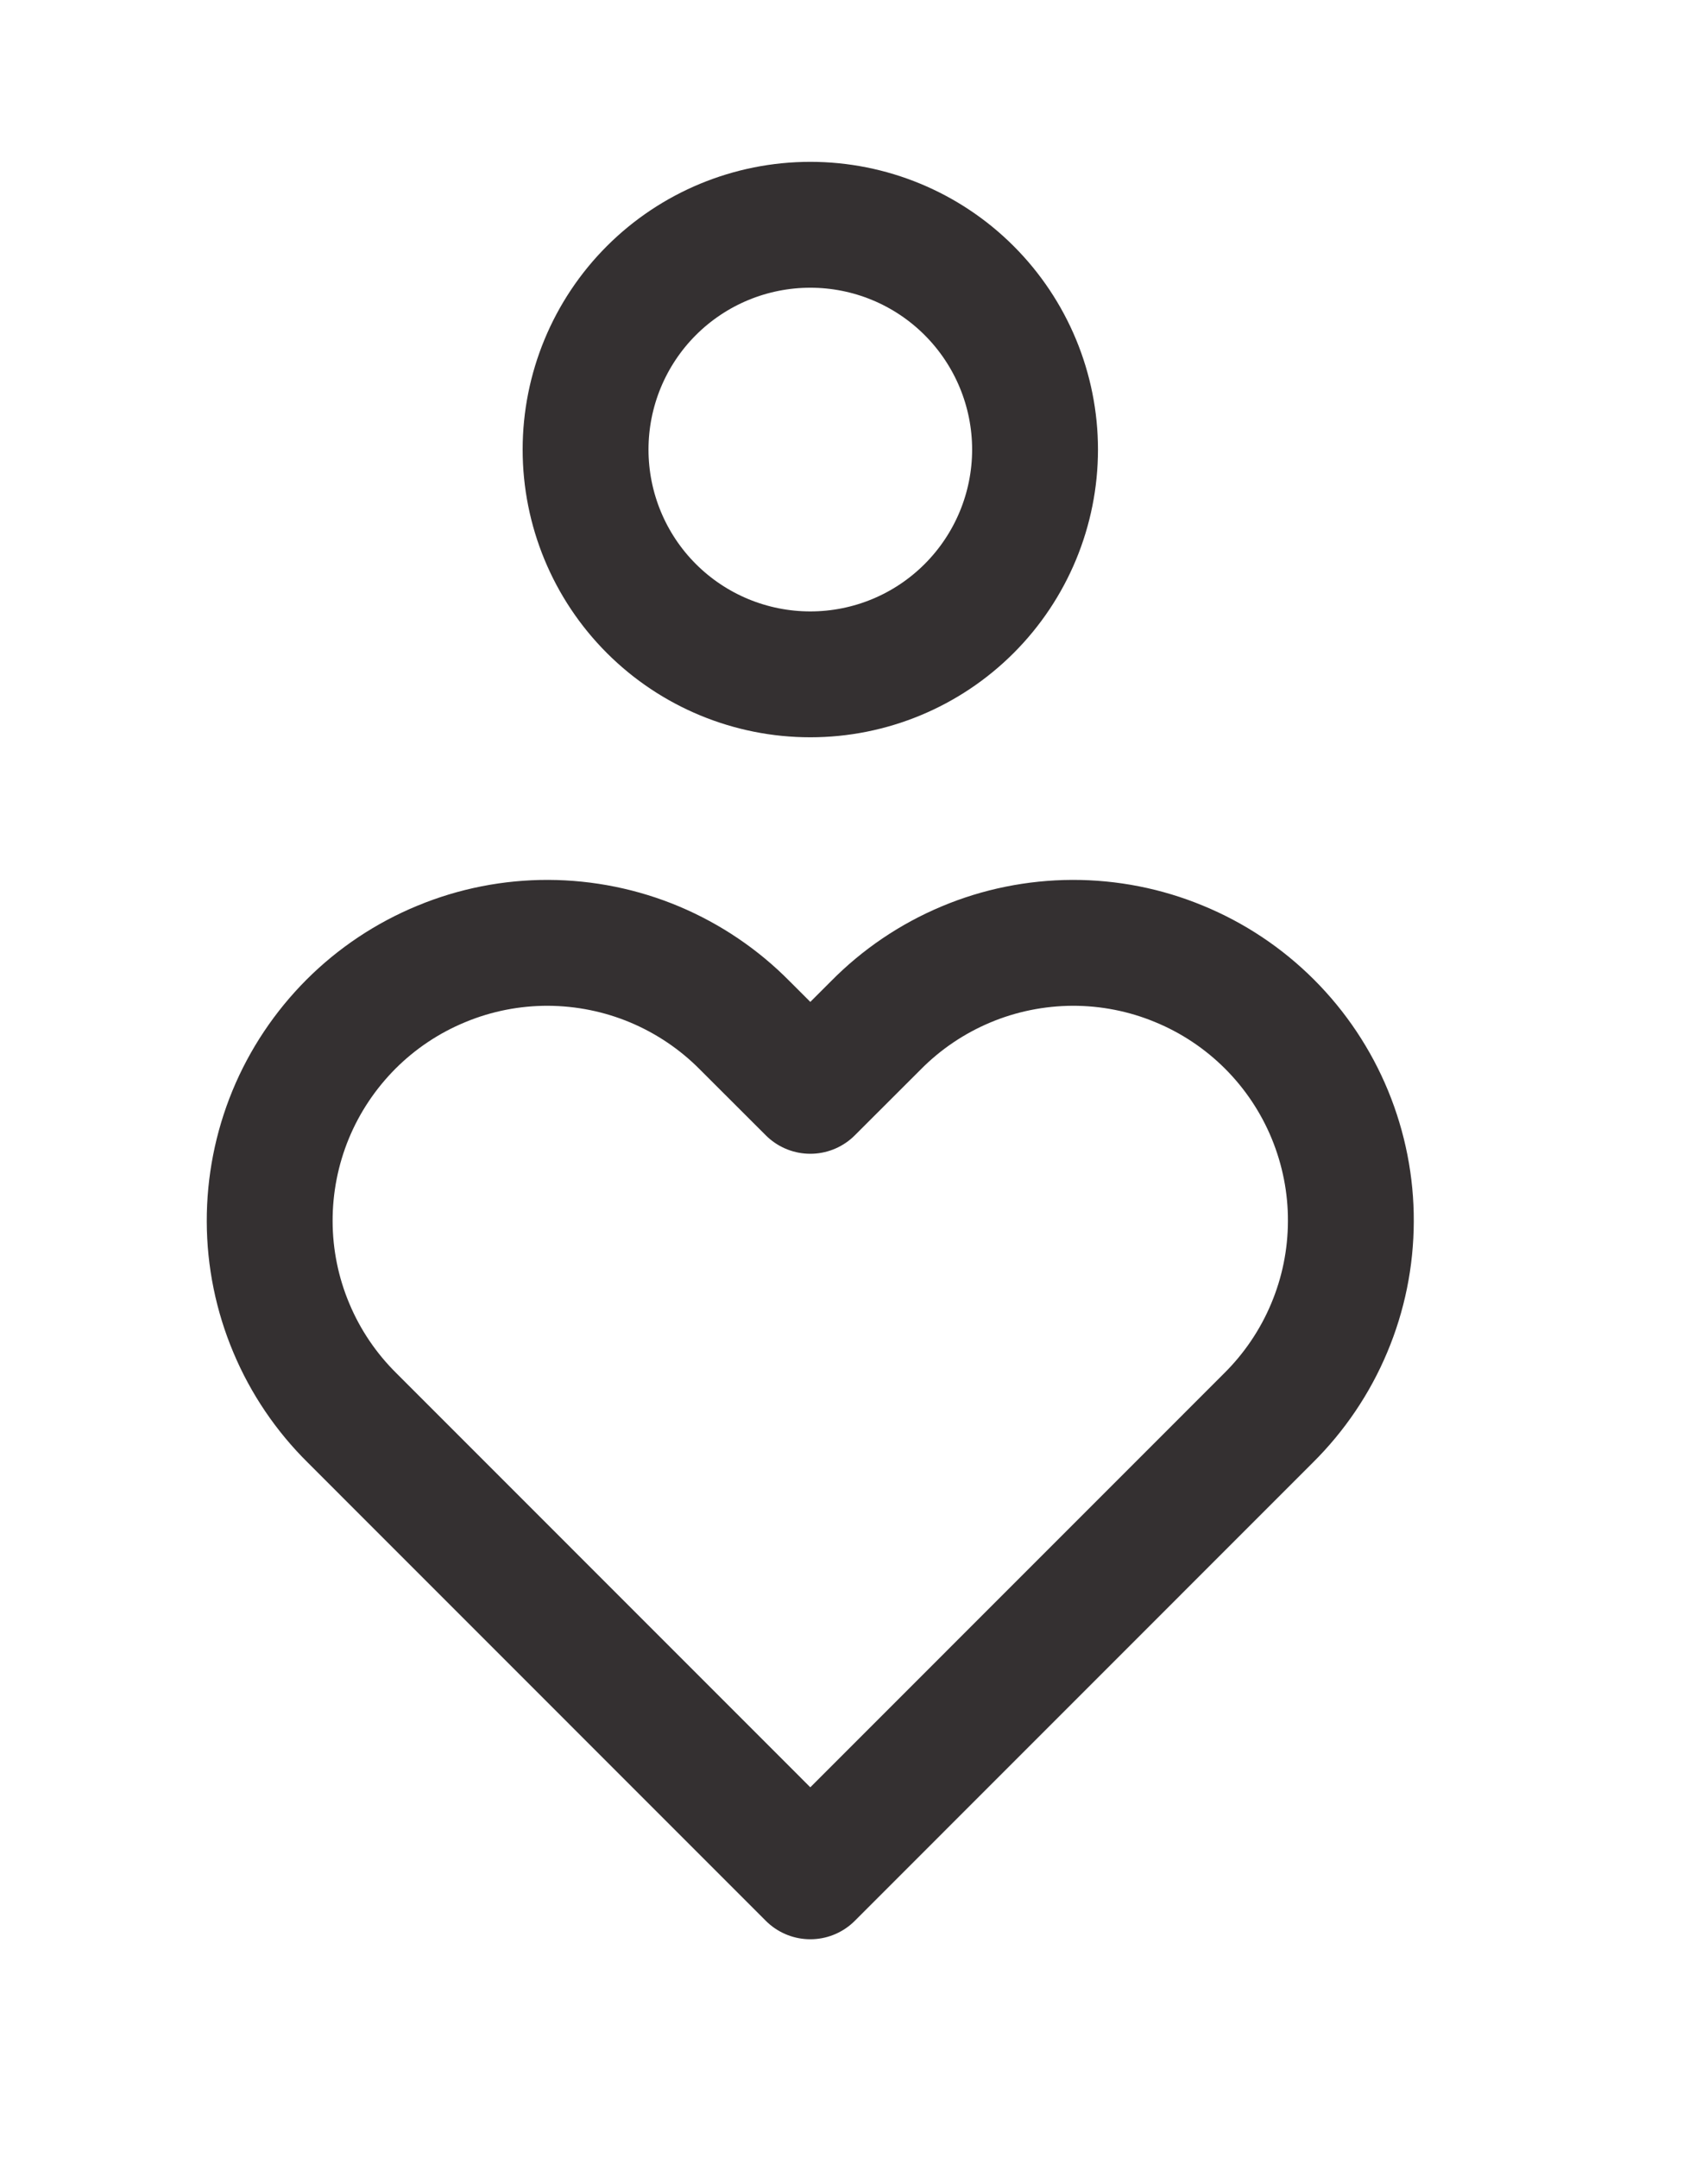
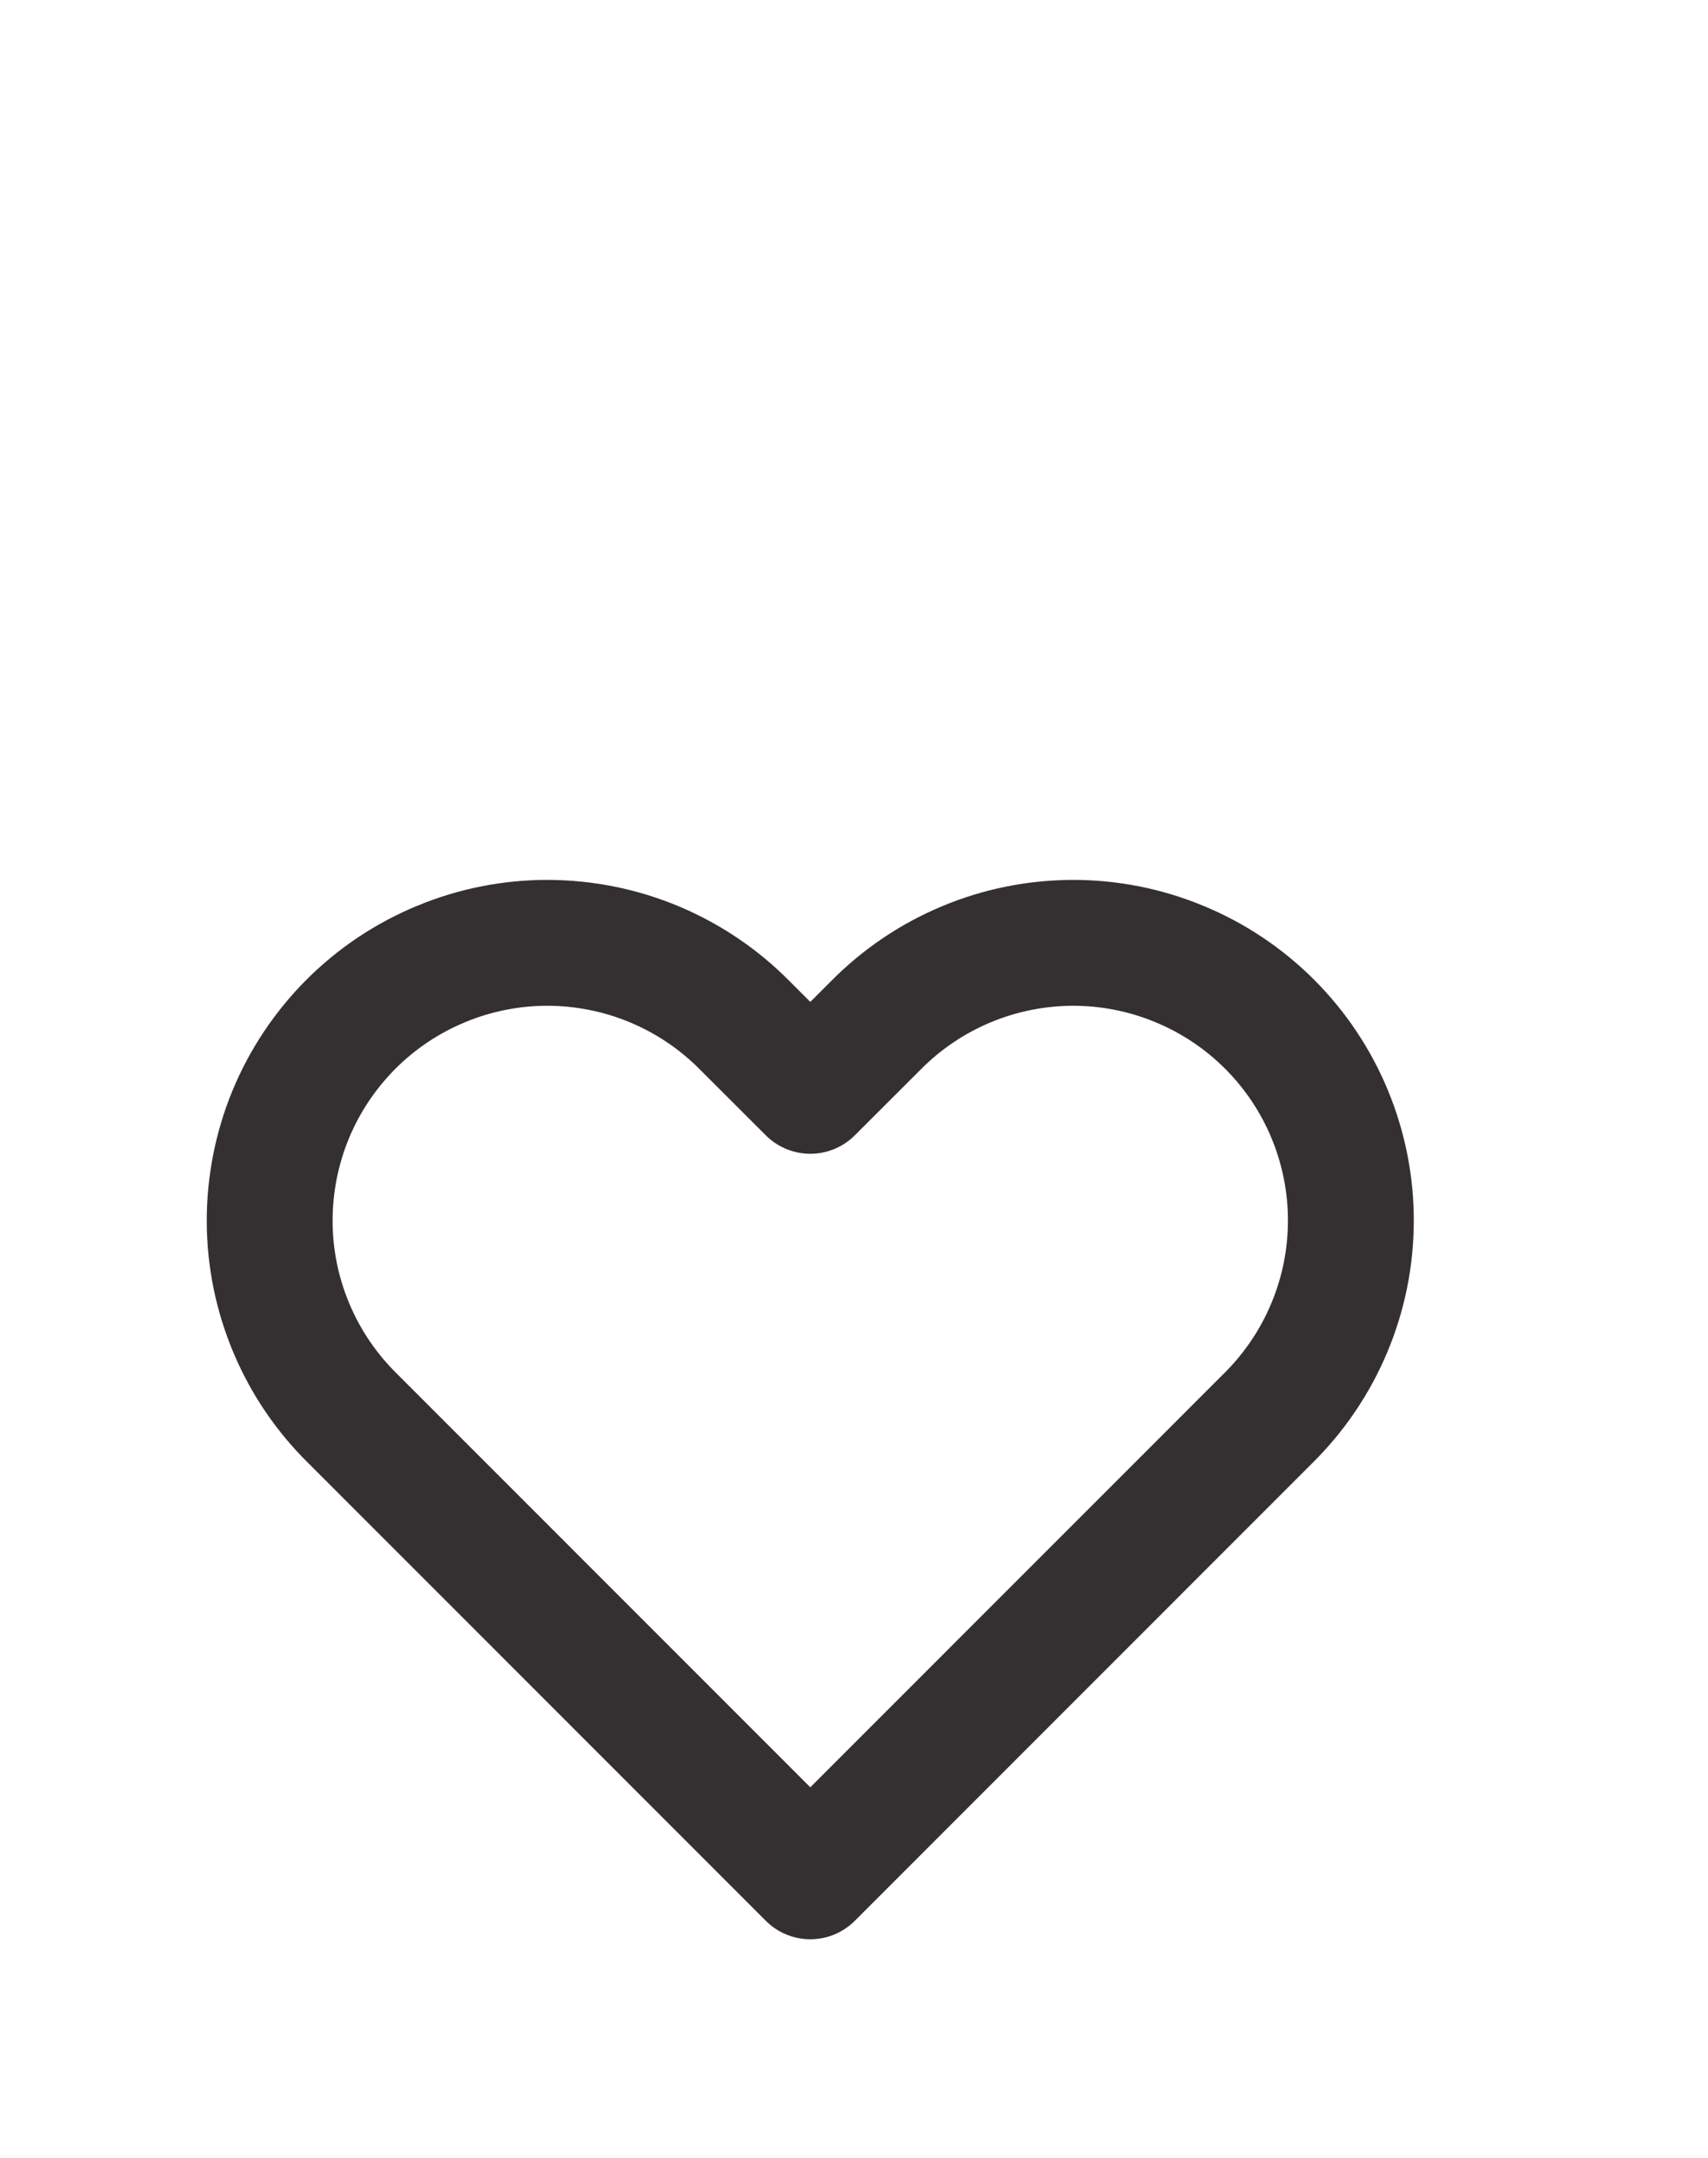
<svg xmlns="http://www.w3.org/2000/svg" fill="none" viewBox="0 0 19 24" height="24" width="19">
-   <path stroke-linejoin="round" stroke-linecap="round" stroke-width="1.4" stroke="#343031" d="M6.514 5C6.514 5.663 6.777 6.299 7.246 6.768C7.715 7.237 8.351 7.5 9.014 7.5C9.677 7.5 10.312 7.237 10.781 6.768C11.25 6.299 11.514 5.663 11.514 5C11.514 4.337 11.25 3.701 10.781 3.232C10.312 2.763 9.677 2.5 9.014 2.5C8.351 2.5 7.715 2.763 7.246 3.232C6.777 3.701 6.514 4.337 6.514 5Z" />
  <path stroke-linejoin="round" stroke-linecap="round" stroke-width="1.4" stroke="#343031" d="M9.014 20.868L14.109 15.772C14.398 15.486 14.629 15.145 14.786 14.77C14.944 14.395 15.026 13.992 15.027 13.584C15.029 13.177 14.949 12.774 14.794 12.397C14.639 12.021 14.411 11.679 14.123 11.391C13.835 11.103 13.493 10.875 13.116 10.72C12.74 10.564 12.336 10.485 11.929 10.486C11.522 10.488 11.119 10.569 10.744 10.727C10.368 10.885 10.028 11.115 9.742 11.405L9.014 12.132L8.286 11.405C8 11.115 7.659 10.885 7.284 10.727C6.908 10.569 6.505 10.488 6.098 10.486C5.691 10.485 5.287 10.564 4.911 10.72C4.534 10.875 4.192 11.103 3.904 11.391C3.617 11.679 3.388 12.021 3.233 12.397C3.078 12.774 2.999 13.177 3 13.584C3.001 13.992 3.083 14.395 3.241 14.77C3.398 15.145 3.629 15.486 3.919 15.772L9.014 20.868Z" />
</svg>